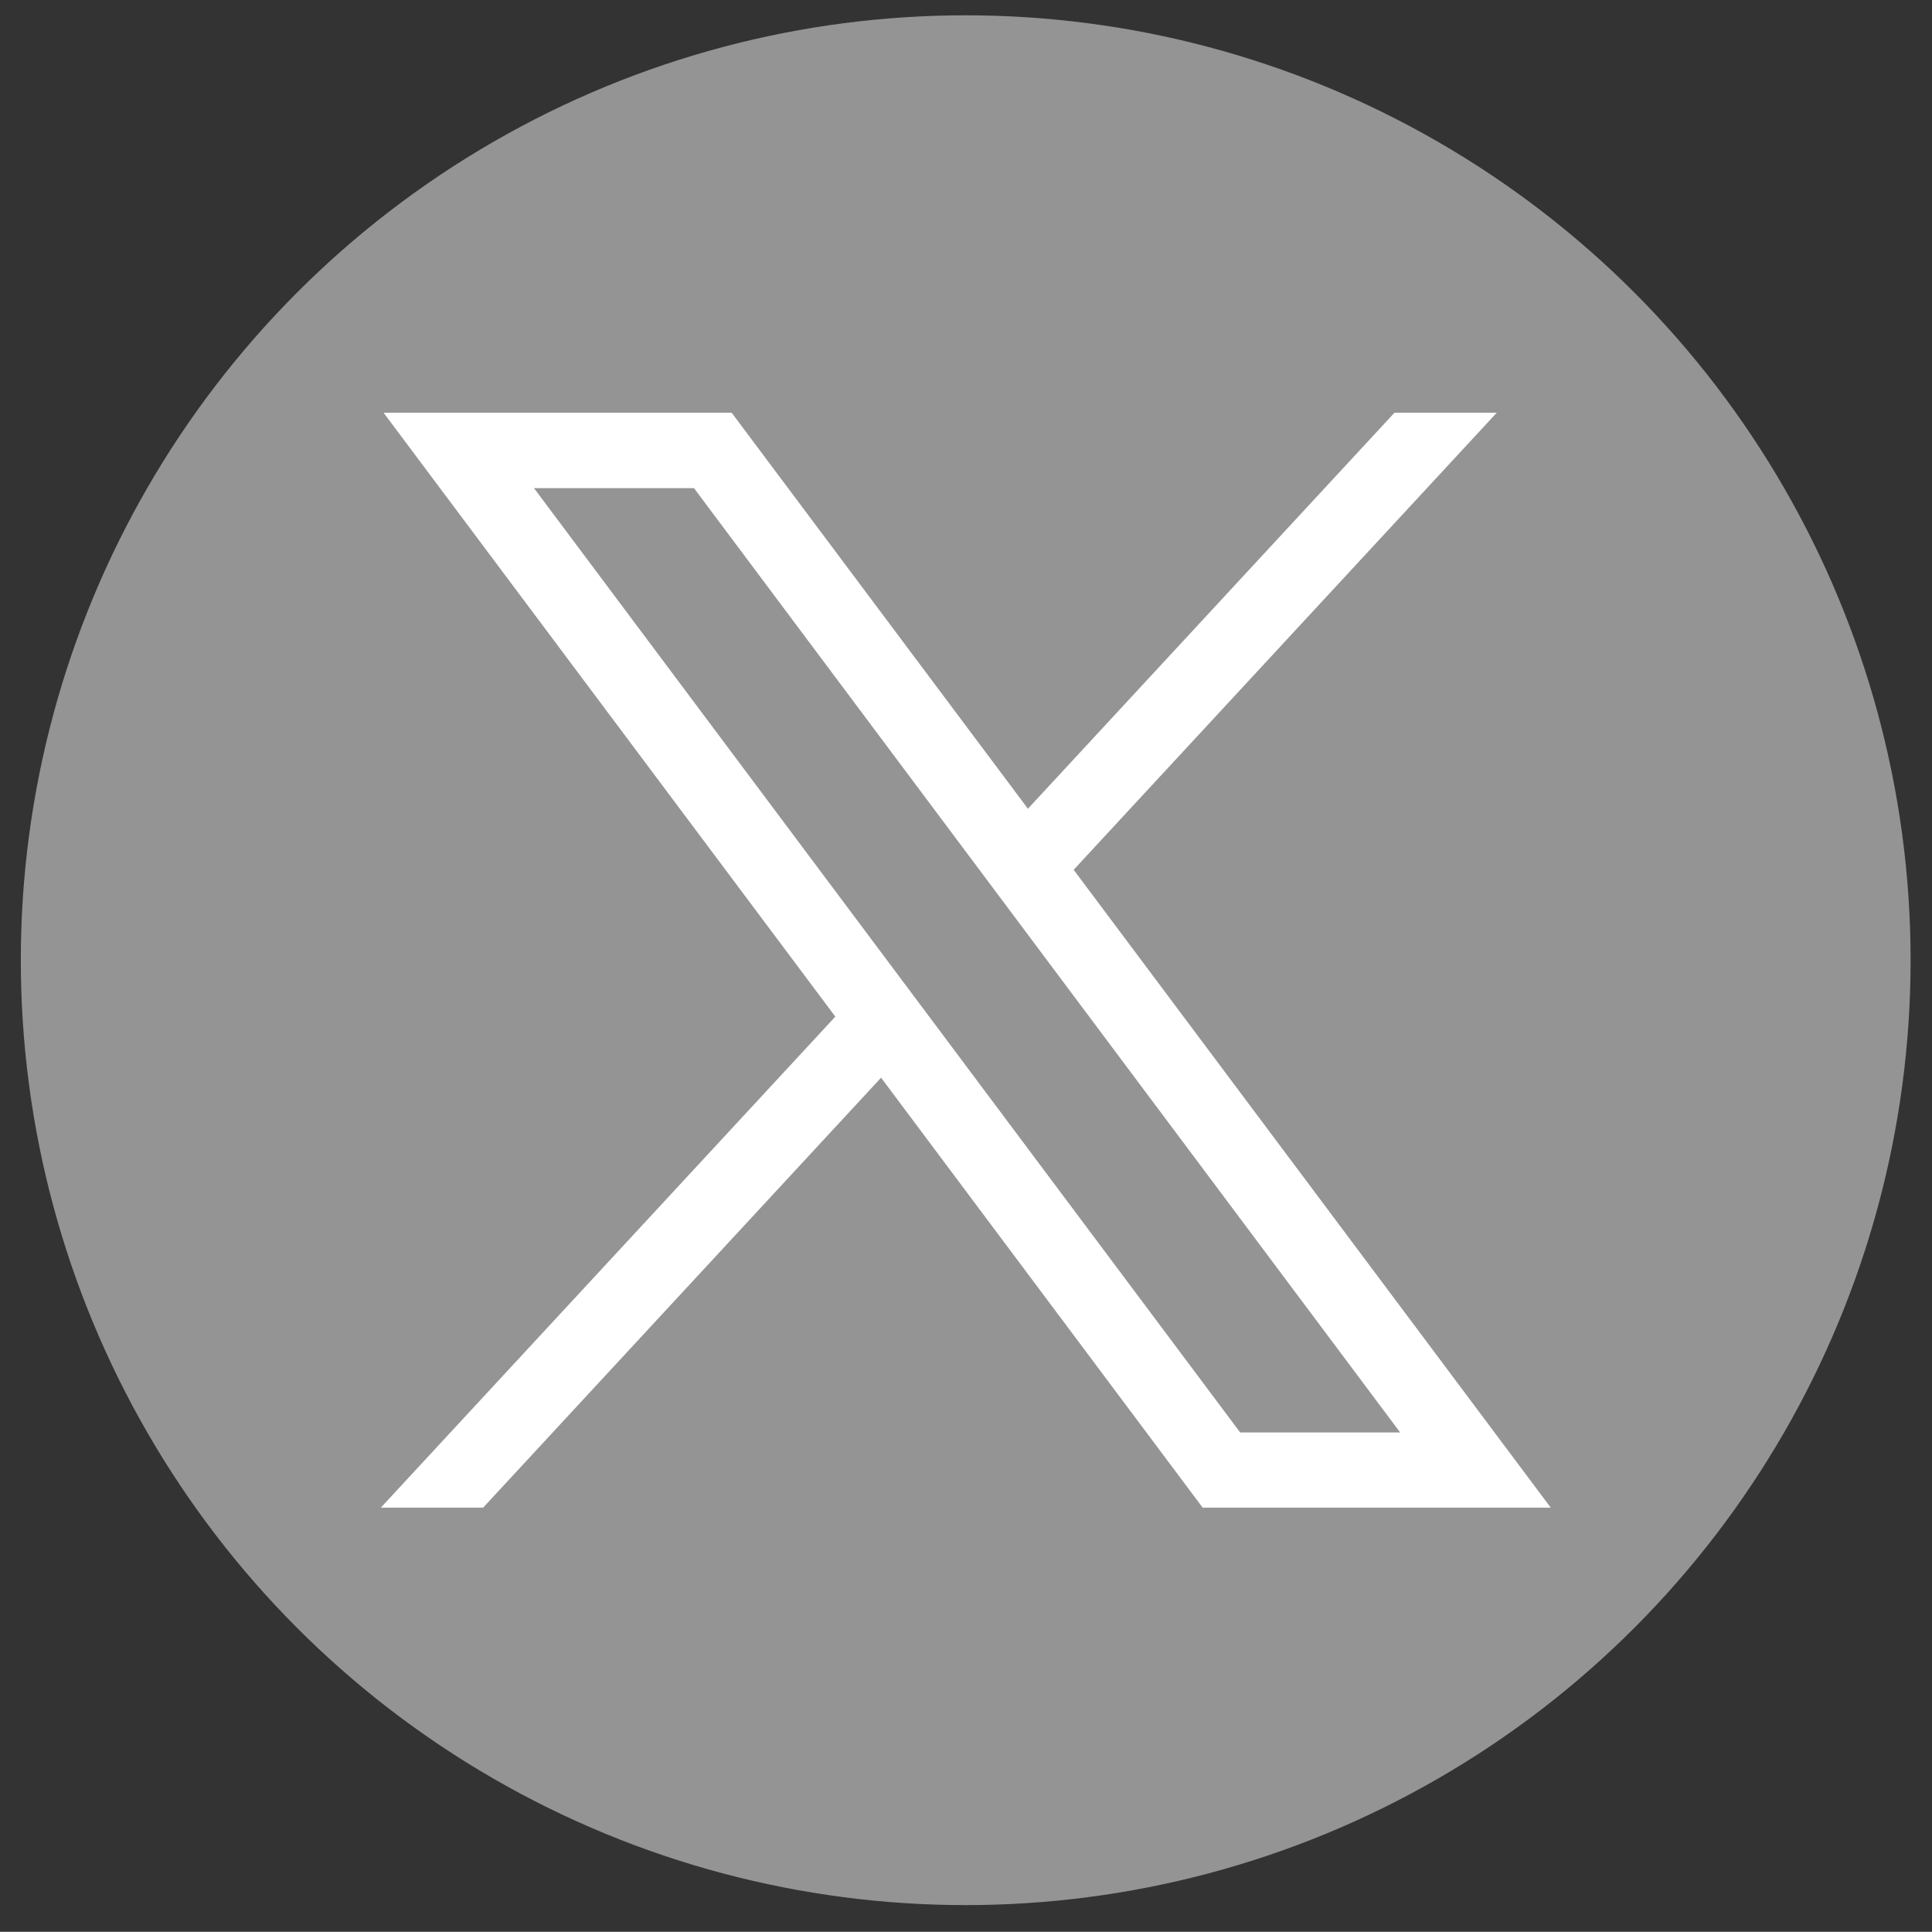
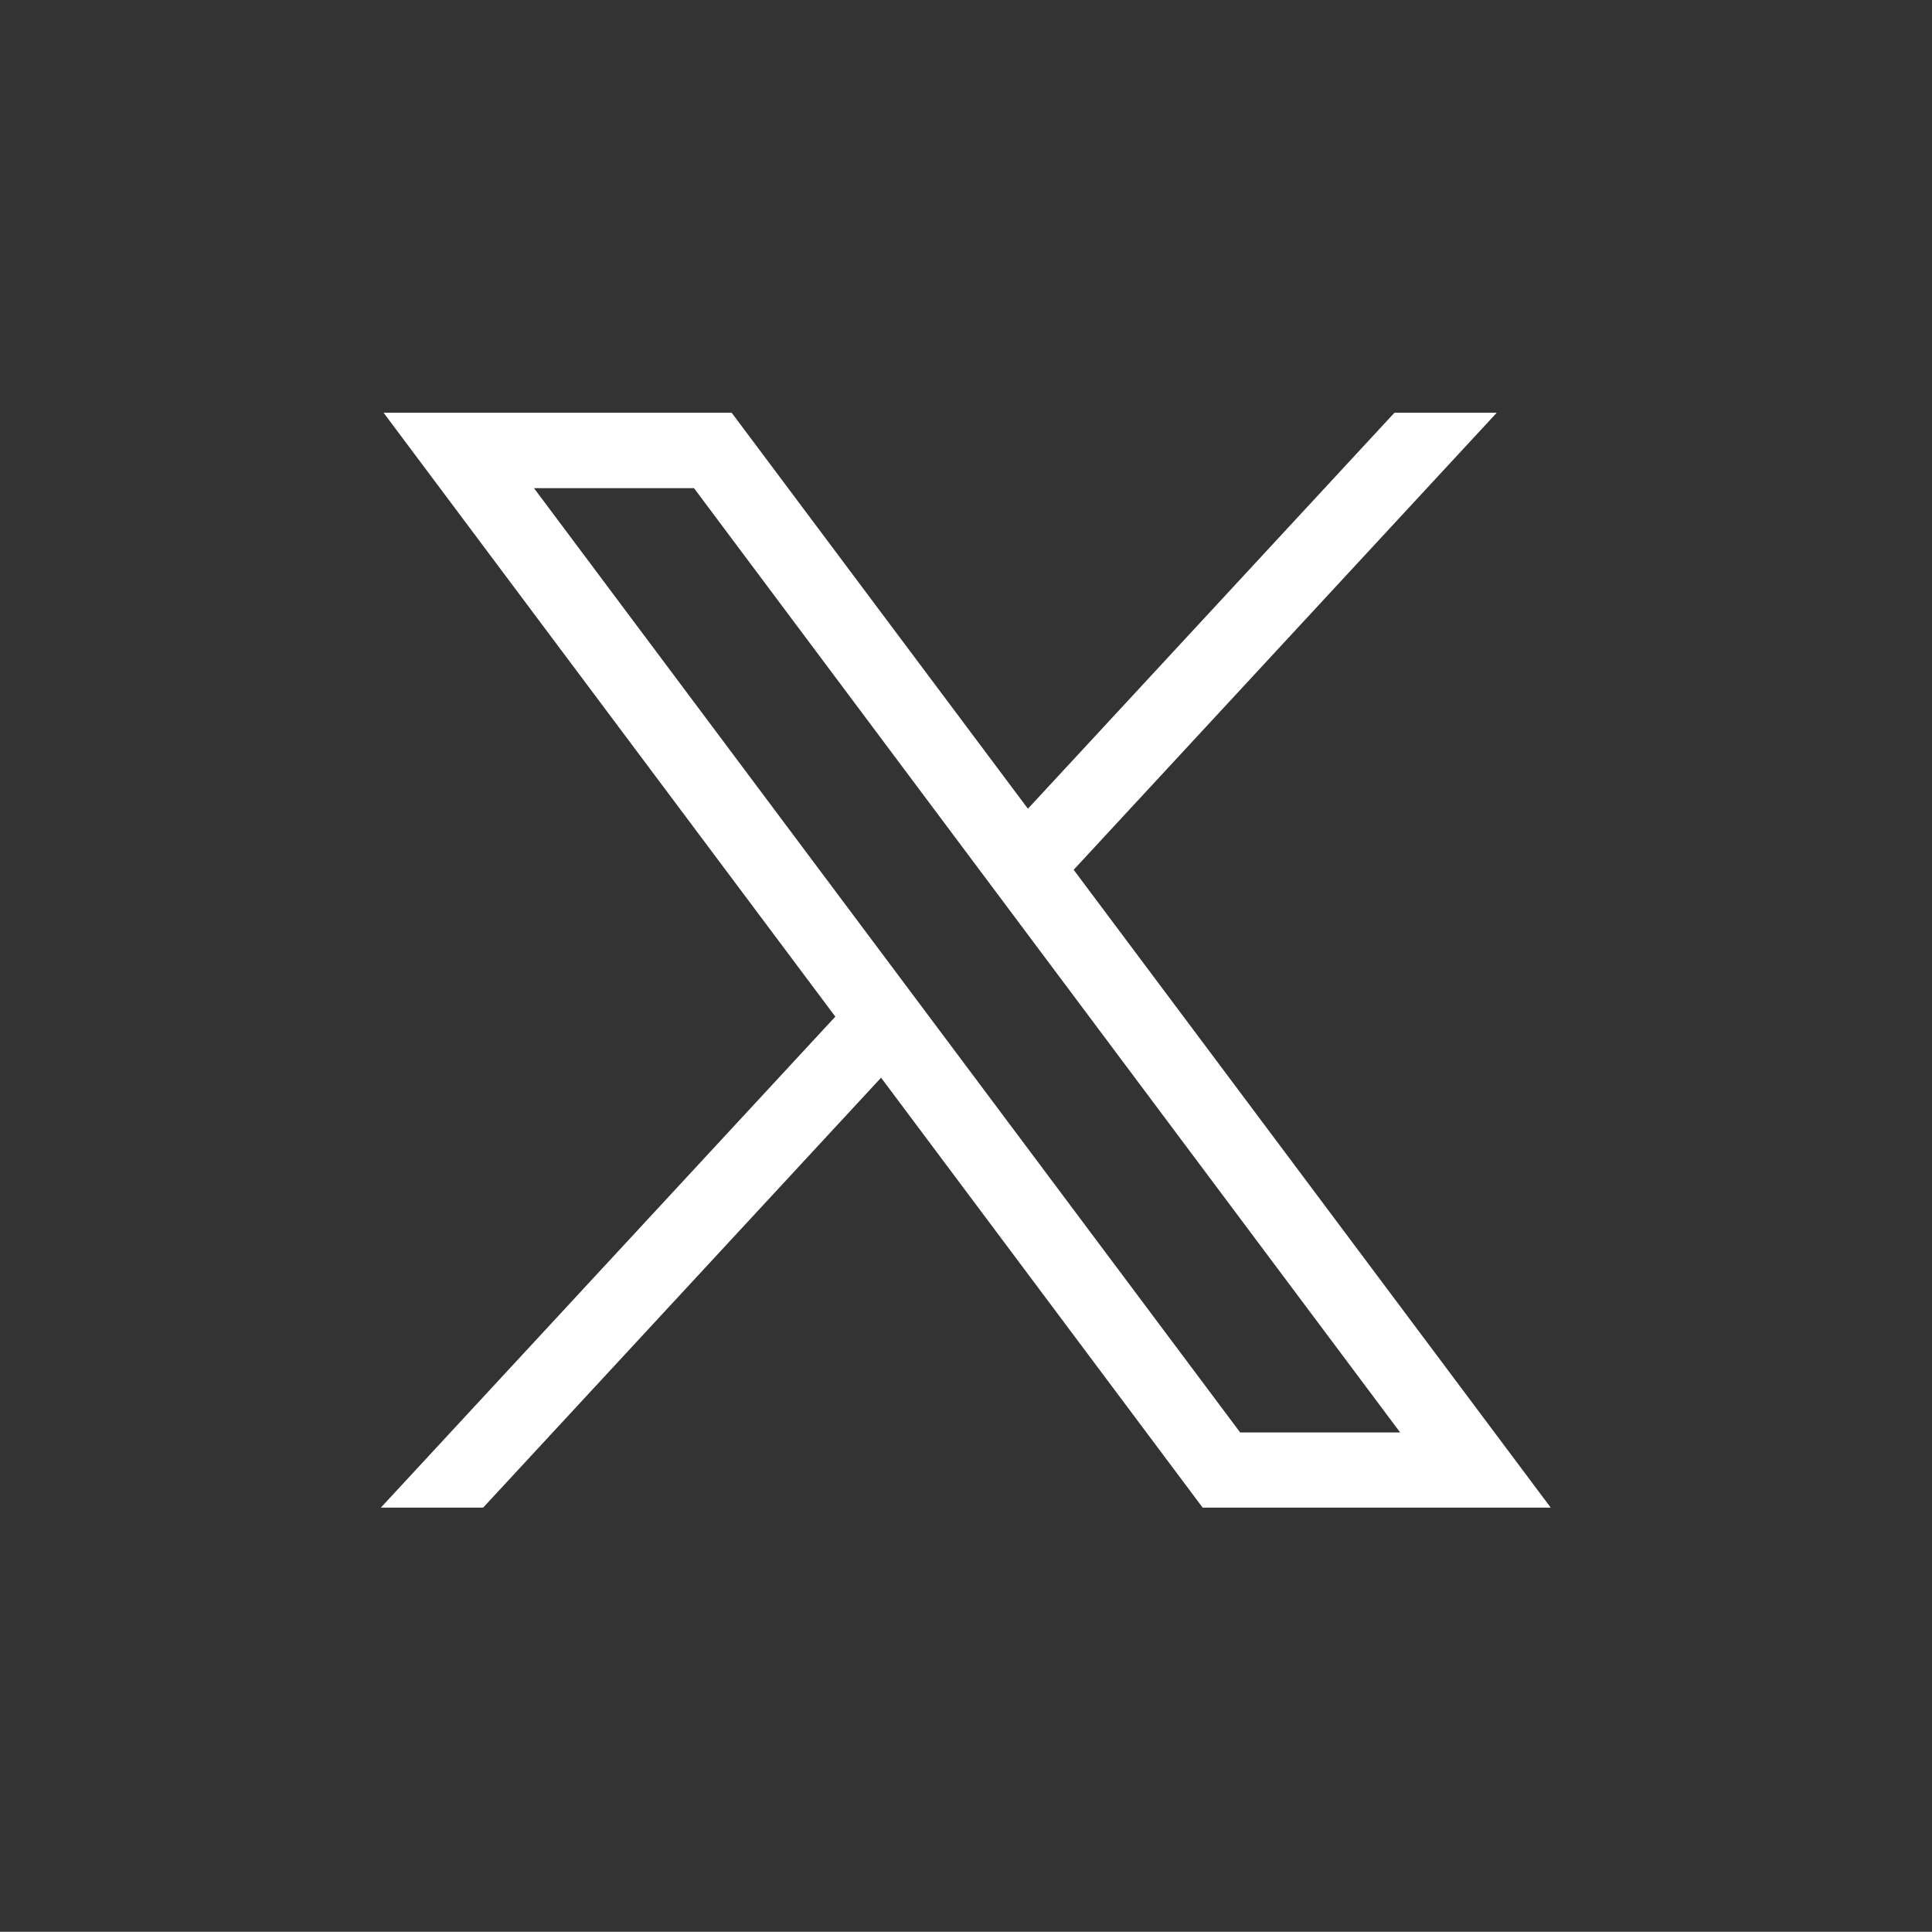
<svg xmlns="http://www.w3.org/2000/svg" version="1.1" id="svg5" x="0px" y="0px" viewBox="0 0 984.1 984" style="enable-background:new 0 0 984.1 984;" xml:space="preserve">
  <rect x="0" y="0" width="984.1" height="984" fill="#333333" stroke="none" />
  <style type="text/css">
	.st0{fill:#949494;}
	.st1{fill:#FFFFFF;}
</style>
  <g>
-     <circle class="st0" cx="491.9" cy="489.1" r="481.3" />
    <g id="layer1" transform="translate(52.39,-25.059)">
      <path id="path1009" class="st1" d="M143,235.3l230.1,307.6L141.6,793h52.1l202.7-219l163.8,219h177.3l-243-324.9l215.5-232.8    h-52.1L471.2,437L320.3,235.3H143z M219.6,273.7h81.5l359.7,481h-81.5L219.6,273.7z" />
    </g>
  </g>
</svg>